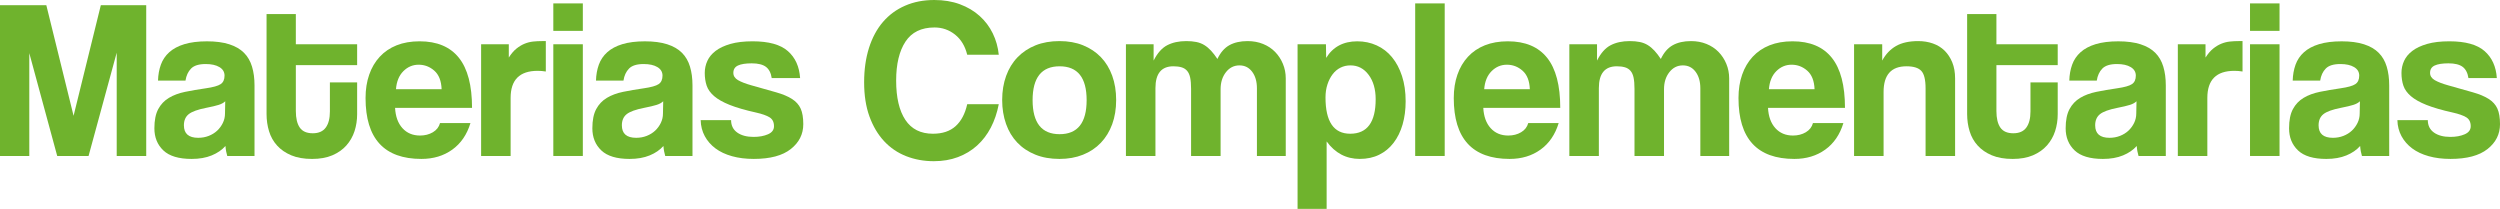
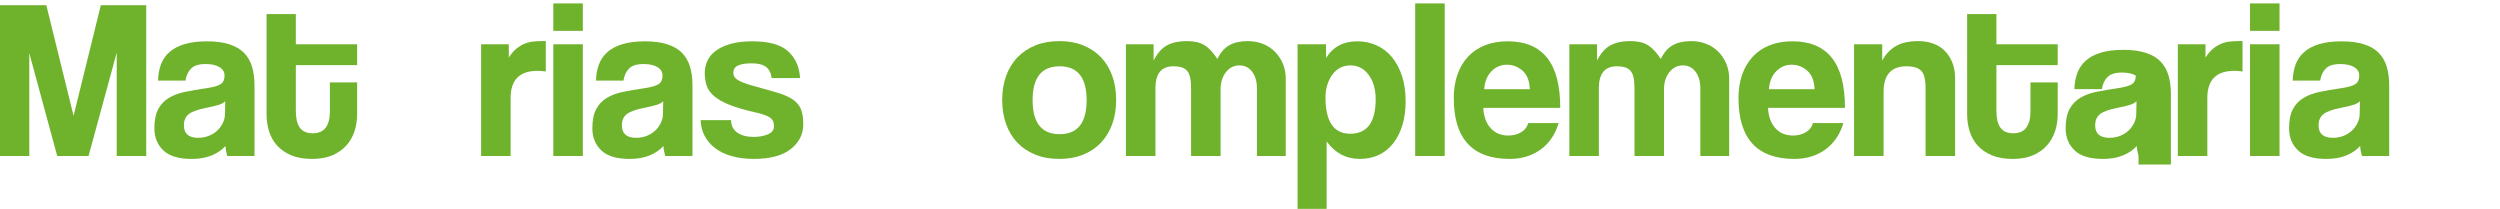
<svg xmlns="http://www.w3.org/2000/svg" version="1.1" x="0px" y="0px" width="559.807px" height="46.773px" viewBox="0 0 559.807 46.773" style="enable-background:new 0 0 559.807 46.773;" xml:space="preserve">
  <style type="text/css">
	.st0{fill:#6FB32D;}
</style>
  <defs>
</defs>
  <g>
    <path class="st0" d="M26.133,34.927V11.793l-6.303,23.134h-7.018L6.56,11.896v23.032H0V1.168h10.374l6.101,24.761l6.101-24.761   h10.167v33.759H26.133z" />
    <path class="st0" d="M50.888,34.927c-0.099-0.339-0.184-0.686-0.251-1.043c-0.067-0.356-0.12-0.754-0.152-1.195   c-0.78,0.882-1.805,1.586-3.075,2.109c-1.27,0.526-2.772,0.789-4.501,0.789c-2.88,0-4.991-0.634-6.329-1.904   c-1.341-1.273-2.009-2.924-2.009-4.959c0-1.796,0.289-3.227,0.864-4.296c0.575-1.066,1.373-1.907,2.389-2.515   c1.019-0.61,2.228-1.06,3.636-1.349c1.408-0.286,2.941-0.549,4.603-0.789c1.659-0.237,2.777-0.549,3.353-0.94   c0.578-0.388,0.864-1.025,0.864-1.904c0-0.815-0.38-1.452-1.142-1.907c-0.762-0.459-1.79-0.686-3.075-0.686   c-1.527,0-2.62,0.339-3.28,1.016c-0.663,0.678-1.078,1.577-1.247,2.696h-6.151c0.032-1.288,0.245-2.474,0.634-3.56   c0.391-1.084,1.019-2.015,1.884-2.795c0.862-0.78,1.989-1.381,3.376-1.805c1.387-0.423,3.078-0.637,5.073-0.637   c1.957,0,3.622,0.222,4.988,0.66c1.37,0.441,2.468,1.078,3.294,1.907c0.829,0.832,1.428,1.863,1.799,3.102   c0.374,1.238,0.558,2.634,0.558,4.194v15.812H50.888z M50.436,22.675c-0.342,0.339-0.832,0.61-1.475,0.812   c-0.645,0.204-1.577,0.423-2.798,0.663c-1.898,0.371-3.201,0.847-3.914,1.422c-0.713,0.575-1.069,1.408-1.069,2.491   c0,1.863,1.069,2.795,3.204,2.795c0.847,0,1.636-0.143,2.366-0.432c0.727-0.286,1.355-0.678,1.881-1.168   c0.523-0.491,0.946-1.069,1.27-1.729c0.321-0.66,0.482-1.364,0.482-2.109L50.436,22.675z" />
    <path class="st0" d="M73.87,18.455h6.101v7.117c0,1.323-0.193,2.585-0.581,3.788c-0.391,1.203-0.999,2.269-1.825,3.204   c-0.829,0.932-1.878,1.668-3.145,2.211c-1.268,0.54-2.78,0.812-4.539,0.812c-1.825,0-3.382-0.272-4.667-0.812   c-1.285-0.543-2.339-1.27-3.169-2.188c-0.829-0.914-1.428-1.983-1.799-3.201c-0.374-1.221-0.558-2.509-0.558-3.864V3.151h6.557   v6.761h13.727v4.679H66.245V24.86c0,1.627,0.295,2.865,0.885,3.712c0.59,0.847,1.557,1.27,2.903,1.27   c1.314,0,2.281-0.423,2.906-1.27c0.622-0.847,0.932-2.05,0.932-3.61V18.455z" />
-     <path class="st0" d="M88.465,24.15c0.102,1.931,0.651,3.449,1.653,4.55c0.999,1.101,2.313,1.65,3.94,1.65   c1.084,0,2.041-0.245,2.874-0.736c0.829-0.491,1.364-1.177,1.6-2.059h6.814c-0.78,2.576-2.138,4.559-4.068,5.949   c-1.933,1.39-4.238,2.082-6.916,2.082c-8.335,0-12.506-4.542-12.506-13.625c0-1.933,0.272-3.677,0.815-5.237   c0.54-1.56,1.329-2.897,2.363-4.016c1.034-1.119,2.296-1.974,3.788-2.567c1.492-0.593,3.204-0.891,5.134-0.891   c3.899,0,6.831,1.23,8.797,3.686c1.966,2.459,2.947,6.195,2.947,11.212H88.465z M98.888,19.98c-0.07-1.863-0.61-3.245-1.627-4.144   c-1.016-0.897-2.188-1.346-3.508-1.346c-1.323,0-2.468,0.482-3.432,1.449c-0.967,0.967-1.519,2.313-1.653,4.042H98.888z" />
    <path class="st0" d="M107.732,34.927V9.912h6.2v2.976c0.543-0.853,1.11-1.519,1.706-1.998c0.59-0.476,1.2-0.844,1.828-1.101   c0.628-0.254,1.262-0.418,1.907-0.485c0.643-0.07,1.306-0.102,1.983-0.102h0.864v6.811c-0.61-0.102-1.221-0.152-1.831-0.152   c-4.033,0-6.049,2.018-6.049,6.051v13.014H107.732z" />
    <path class="st0" d="M123.9,6.913V0.762h6.609v6.151H123.9z M123.9,34.927V9.912h6.609v25.015H123.9z" />
    <path class="st0" d="M148.959,34.927c-0.099-0.339-0.184-0.686-0.251-1.043c-0.067-0.356-0.12-0.754-0.152-1.195   c-0.78,0.882-1.805,1.586-3.075,2.109c-1.27,0.526-2.772,0.789-4.501,0.789c-2.88,0-4.991-0.634-6.329-1.904   c-1.341-1.273-2.009-2.924-2.009-4.959c0-1.796,0.289-3.227,0.864-4.296c0.575-1.066,1.373-1.907,2.389-2.515   c1.019-0.61,2.228-1.06,3.636-1.349c1.408-0.286,2.941-0.549,4.603-0.789c1.659-0.237,2.777-0.549,3.353-0.94   c0.578-0.388,0.864-1.025,0.864-1.904c0-0.815-0.38-1.452-1.142-1.907c-0.762-0.459-1.79-0.686-3.075-0.686   c-1.527,0-2.62,0.339-3.28,1.016c-0.663,0.678-1.078,1.577-1.247,2.696h-6.151c0.032-1.288,0.245-2.474,0.634-3.56   c0.391-1.084,1.019-2.015,1.884-2.795c0.862-0.78,1.989-1.381,3.376-1.805c1.387-0.423,3.078-0.637,5.073-0.637   c1.957,0,3.622,0.222,4.988,0.66c1.37,0.441,2.468,1.078,3.294,1.907c0.829,0.832,1.428,1.863,1.799,3.102   c0.374,1.238,0.558,2.634,0.558,4.194v15.812H148.959z M148.506,22.675c-0.342,0.339-0.832,0.61-1.475,0.812   c-0.645,0.204-1.577,0.423-2.798,0.663c-1.898,0.371-3.201,0.847-3.914,1.422c-0.713,0.575-1.069,1.408-1.069,2.491   c0,1.863,1.069,2.795,3.204,2.795c0.847,0,1.636-0.143,2.366-0.432c0.727-0.286,1.355-0.678,1.881-1.168   c0.523-0.491,0.946-1.069,1.27-1.729c0.321-0.66,0.482-1.364,0.482-2.109L148.506,22.675z" />
    <path class="st0" d="M172.805,17.488c-0.169-1.151-0.602-1.992-1.297-2.518c-0.695-0.523-1.752-0.786-3.178-0.786   c-1.355,0-2.38,0.161-3.075,0.482c-0.695,0.321-1.043,0.873-1.043,1.653c0,0.678,0.348,1.218,1.043,1.627   c0.695,0.406,1.703,0.797,3.026,1.168c2.17,0.61,3.998,1.127,5.491,1.551s2.687,0.923,3.584,1.501   c0.9,0.575,1.542,1.294,1.933,2.158c0.388,0.864,0.584,2.027,0.584,3.484c0,2.237-0.932,4.092-2.795,5.567   c-1.866,1.475-4.626,2.211-8.289,2.211c-1.796,0-3.423-0.202-4.88-0.61c-1.457-0.406-2.696-0.99-3.712-1.752   c-1.016-0.762-1.814-1.679-2.389-2.745c-0.575-1.069-0.882-2.263-0.914-3.584h6.811c0,1.2,0.459,2.129,1.373,2.783   c0.917,0.651,2.135,0.978,3.662,0.978c1.253,0,2.331-0.196,3.227-0.587c0.9-0.391,1.346-0.993,1.346-1.808   c0-0.917-0.33-1.58-0.99-1.989c-0.66-0.406-1.671-0.765-3.026-1.069c-2.439-0.543-4.407-1.113-5.897-1.709   c-1.492-0.593-2.652-1.247-3.484-1.963c-0.829-0.713-1.39-1.492-1.676-2.342c-0.289-0.85-0.432-1.802-0.432-2.856   c0-0.949,0.196-1.849,0.584-2.699s1.008-1.598,1.857-2.243c0.847-0.645,1.948-1.162,3.303-1.554   c1.355-0.391,3.017-0.587,4.983-0.587c3.592,0,6.221,0.73,7.88,2.188c1.662,1.457,2.576,3.473,2.745,6.049H172.805z" />
-     <path class="st0" d="M223.647,23.336c-0.374,1.931-0.967,3.677-1.779,5.237c-0.815,1.56-1.84,2.897-3.075,4.016   c-1.238,1.119-2.669,1.983-4.296,2.593c-1.627,0.61-3.426,0.914-5.391,0.914c-2.202,0-4.261-0.371-6.177-1.119   c-1.913-0.748-3.566-1.866-4.956-3.362c-1.39-1.492-2.482-3.335-3.28-5.523c-0.797-2.19-1.195-4.743-1.195-7.664   c0-2.85,0.365-5.421,1.092-7.713c0.73-2.29,1.773-4.226,3.128-5.803c1.355-1.577,3.008-2.792,4.956-3.639   C204.622,0.423,206.801,0,209.208,0c2.103,0,4.007,0.315,5.721,0.946c1.709,0.634,3.183,1.504,4.422,2.617   c1.238,1.11,2.22,2.412,2.95,3.905c0.727,1.495,1.177,3.09,1.346,4.784h-7.068c-0.473-1.931-1.381-3.432-2.719-4.501   c-1.341-1.066-2.874-1.6-4.6-1.6c-2.95,0-5.12,1.06-6.51,3.178s-2.082,5.026-2.082,8.721c0,3.794,0.686,6.726,2.059,8.794   s3.432,3.102,6.177,3.102c2.135,0,3.829-0.567,5.085-1.703c1.253-1.136,2.117-2.772,2.591-4.907H223.647z" />
    <path class="st0" d="M237.248,35.587c-2.033,0-3.841-0.321-5.429-0.967c-1.592-0.645-2.935-1.545-4.036-2.702   c-1.098-1.154-1.936-2.547-2.509-4.176c-0.575-1.63-0.865-3.411-0.865-5.348c0-1.968,0.295-3.77,0.888-5.4s1.446-3.023,2.561-4.176   c1.119-1.154,2.462-2.044,4.036-2.675c1.571-0.628,3.356-0.94,5.353-0.94c1.96,0,3.718,0.313,5.275,0.94   c1.557,0.631,2.886,1.513,3.984,2.649c1.101,1.139,1.945,2.523,2.538,4.153c0.59,1.63,0.888,3.446,0.888,5.45   s-0.298,3.811-0.888,5.424c-0.593,1.615-1.437,2.999-2.538,4.153c-1.098,1.154-2.436,2.047-4.007,2.675   C240.925,35.275,239.176,35.587,237.248,35.587z M237.272,30.047c4.033,0,6.051-2.544,6.051-7.626c0-5.05-2.018-7.576-6.051-7.576   c-4.033,0-6.049,2.526-6.049,7.576C231.223,27.503,233.238,30.047,237.272,30.047z" />
    <path class="st0" d="M281.454,34.927V19.775c0-1.525-0.356-2.76-1.069-3.709c-0.71-0.949-1.659-1.425-2.845-1.425   c-1.221,0-2.231,0.508-3.026,1.525c-0.797,1.019-1.195,2.29-1.195,3.814v14.948h-6.609v-15.05c0-1.016-0.07-1.846-0.204-2.491   c-0.134-0.643-0.365-1.151-0.686-1.525s-0.736-0.637-1.244-0.789c-0.511-0.152-1.119-0.228-1.831-0.228   c-2.678,0-4.016,1.627-4.016,4.88v15.202h-6.609V9.912h6.2v3.651c0.847-1.676,1.863-2.821,3.052-3.438   c1.186-0.616,2.608-0.923,4.27-0.923c0.847,0,1.6,0.067,2.263,0.204c0.66,0.137,1.253,0.368,1.779,0.692   c0.526,0.324,1.025,0.745,1.501,1.256c0.473,0.514,0.946,1.13,1.422,1.849c0.678-1.437,1.568-2.462,2.669-3.078   c1.101-0.616,2.465-0.923,4.092-0.923c1.256,0,2.407,0.21,3.458,0.637c1.051,0.423,1.948,1.016,2.696,1.782   c0.745,0.765,1.329,1.656,1.752,2.675c0.423,1.019,0.637,2.106,0.637,3.259v17.372H281.454z" />
    <path class="st0" d="M290.555,46.773V9.912h6.355l0.05,3.052c1.525-2.474,3.846-3.712,6.966-3.712c1.56,0,3.008,0.304,4.346,0.914   c1.341,0.61,2.483,1.492,3.432,2.646c0.949,1.151,1.697,2.558,2.237,4.217c0.543,1.662,0.815,3.543,0.815,5.645   c0,1.898-0.231,3.633-0.686,5.21c-0.459,1.577-1.127,2.941-2.009,4.092c-0.882,1.154-1.957,2.044-3.227,2.669   c-1.27,0.628-2.722,0.94-4.349,0.94c-3.049,0-5.523-1.303-7.421-3.914v15.099H290.555z M302.348,29.945   c3.797,0,5.695-2.576,5.695-7.728c0-2.237-0.526-4.06-1.577-5.464c-1.051-1.408-2.407-2.112-4.065-2.112   c-0.815,0-1.56,0.169-2.237,0.508c-0.681,0.339-1.265,0.832-1.755,1.475c-0.491,0.645-0.882,1.408-1.168,2.287   c-0.289,0.882-0.432,1.849-0.432,2.9C296.808,27.234,298.654,29.945,302.348,29.945z" />
    <path class="st0" d="M316.893,34.927V0.762h6.609v34.165H316.893z" />
    <path class="st0" d="M332.141,24.15c0.102,1.931,0.651,3.449,1.653,4.55c0.999,1.101,2.313,1.65,3.94,1.65   c1.084,0,2.042-0.245,2.874-0.736c0.829-0.491,1.364-1.177,1.6-2.059h6.814c-0.78,2.576-2.138,4.559-4.068,5.949   c-1.933,1.39-4.238,2.082-6.916,2.082c-8.335,0-12.506-4.542-12.506-13.625c0-1.933,0.272-3.677,0.815-5.237   c0.54-1.56,1.329-2.897,2.363-4.016c1.034-1.119,2.296-1.974,3.788-2.567s3.204-0.891,5.134-0.891c3.899,0,6.831,1.23,8.797,3.686   c1.966,2.459,2.947,6.195,2.947,11.212H332.141z M342.565,19.98c-0.07-1.863-0.61-3.245-1.627-4.144   c-1.016-0.897-2.188-1.346-3.508-1.346c-1.323,0-2.468,0.482-3.432,1.449c-0.967,0.967-1.519,2.313-1.653,4.042H342.565z" />
    <path class="st0" d="M380.745,34.927V19.775c0-1.525-0.356-2.76-1.069-3.709c-0.71-0.949-1.659-1.425-2.845-1.425   c-1.221,0-2.231,0.508-3.026,1.525c-0.797,1.019-1.195,2.29-1.195,3.814v14.948h-6.609v-15.05c0-1.016-0.07-1.846-0.204-2.491   c-0.134-0.643-0.365-1.151-0.686-1.525c-0.321-0.374-0.736-0.637-1.244-0.789c-0.511-0.152-1.119-0.228-1.831-0.228   c-2.678,0-4.016,1.627-4.016,4.88v15.202h-6.609V9.912h6.2v3.651c0.847-1.676,1.863-2.821,3.052-3.438   c1.186-0.616,2.608-0.923,4.27-0.923c0.847,0,1.6,0.067,2.263,0.204c0.66,0.137,1.253,0.368,1.779,0.692s1.025,0.745,1.501,1.256   c0.473,0.514,0.946,1.13,1.422,1.849c0.678-1.437,1.568-2.462,2.669-3.078c1.101-0.616,2.465-0.923,4.092-0.923   c1.256,0,2.407,0.21,3.458,0.637c1.051,0.423,1.948,1.016,2.696,1.782c0.745,0.765,1.329,1.656,1.752,2.675   c0.423,1.019,0.637,2.106,0.637,3.259v17.372H380.745z" />
    <path class="st0" d="M395.897,24.15c0.102,1.931,0.651,3.449,1.653,4.55c0.999,1.101,2.313,1.65,3.94,1.65   c1.084,0,2.041-0.245,2.874-0.736c0.829-0.491,1.364-1.177,1.6-2.059h6.814c-0.78,2.576-2.138,4.559-4.068,5.949   c-1.933,1.39-4.238,2.082-6.916,2.082c-8.335,0-12.506-4.542-12.506-13.625c0-1.933,0.272-3.677,0.815-5.237   c0.54-1.56,1.329-2.897,2.363-4.016s2.296-1.974,3.788-2.567c1.492-0.593,3.204-0.891,5.134-0.891c3.899,0,6.831,1.23,8.797,3.686   c1.966,2.459,2.947,6.195,2.947,11.212H395.897z M406.321,19.98c-0.07-1.863-0.61-3.245-1.627-4.144   c-1.016-0.897-2.188-1.346-3.508-1.346c-1.323,0-2.468,0.482-3.432,1.449c-0.967,0.967-1.519,2.313-1.653,4.042H406.321z" />
    <path class="st0" d="M431.181,34.927V19.775c0-1.931-0.321-3.236-0.967-3.914c-0.643-0.678-1.744-1.016-3.303-1.016   c-3.423,0-5.134,1.916-5.134,5.745v14.337h-6.609V9.912h6.303v3.651c0.777-1.437,1.808-2.523,3.093-3.259   c1.282-0.736,2.938-1.101,4.965-1.101c1.183,0,2.281,0.178,3.294,0.534c1.013,0.356,1.887,0.891,2.611,1.603   c0.727,0.716,1.3,1.589,1.723,2.623c0.423,1.037,0.634,2.234,0.634,3.592v17.372H431.181z" />
    <path class="st0" d="M454.668,18.455h6.101v7.117c0,1.323-0.193,2.585-0.581,3.788c-0.391,1.203-0.999,2.269-1.825,3.204   c-0.829,0.932-1.878,1.668-3.145,2.211c-1.268,0.54-2.78,0.812-4.539,0.812c-1.825,0-3.382-0.272-4.667-0.812   c-1.285-0.543-2.339-1.27-3.169-2.188c-0.829-0.914-1.428-1.983-1.799-3.201c-0.374-1.221-0.558-2.509-0.558-3.864V3.151h6.557   v6.761h13.727v4.679h-13.727V24.86c0,1.627,0.295,2.865,0.885,3.712c0.59,0.847,1.557,1.27,2.903,1.27   c1.314,0,2.281-0.423,2.906-1.27c0.622-0.847,0.932-2.05,0.932-3.61V18.455z" />
-     <path class="st0" d="M478.866,34.927c-0.099-0.339-0.184-0.686-0.251-1.043s-0.12-0.754-0.152-1.195   c-0.78,0.882-1.805,1.586-3.075,2.109c-1.27,0.526-2.772,0.789-4.501,0.789c-2.88,0-4.991-0.634-6.329-1.904   c-1.341-1.273-2.009-2.924-2.009-4.959c0-1.796,0.289-3.227,0.865-4.296c0.575-1.066,1.373-1.907,2.389-2.515   c1.019-0.61,2.228-1.06,3.636-1.349c1.408-0.286,2.941-0.549,4.603-0.789c1.659-0.237,2.777-0.549,3.353-0.94   c0.578-0.388,0.865-1.025,0.865-1.904c0-0.815-0.38-1.452-1.142-1.907c-0.762-0.459-1.79-0.686-3.075-0.686   c-1.527,0-2.62,0.339-3.28,1.016c-0.663,0.678-1.078,1.577-1.247,2.696h-6.151c0.032-1.288,0.245-2.474,0.634-3.56   c0.391-1.084,1.019-2.015,1.884-2.795c0.862-0.78,1.989-1.381,3.376-1.805c1.387-0.423,3.078-0.637,5.073-0.637   c1.957,0,3.622,0.222,4.988,0.66c1.37,0.441,2.468,1.078,3.294,1.907c0.829,0.832,1.428,1.863,1.799,3.102   c0.374,1.238,0.558,2.634,0.558,4.194v15.812H478.866z M478.413,22.675c-0.342,0.339-0.832,0.61-1.475,0.812   c-0.645,0.204-1.577,0.423-2.798,0.663c-1.898,0.371-3.201,0.847-3.914,1.422c-0.713,0.575-1.069,1.408-1.069,2.491   c0,1.863,1.069,2.795,3.204,2.795c0.847,0,1.636-0.143,2.366-0.432c0.727-0.286,1.355-0.678,1.881-1.168   c0.523-0.491,0.946-1.069,1.27-1.729c0.321-0.66,0.482-1.364,0.482-2.109L478.413,22.675z" />
+     <path class="st0" d="M478.866,34.927c-0.099-0.339-0.184-0.686-0.251-1.043s-0.12-0.754-0.152-1.195   c-0.78,0.882-1.805,1.586-3.075,2.109c-1.27,0.526-2.772,0.789-4.501,0.789c-2.88,0-4.991-0.634-6.329-1.904   c-1.341-1.273-2.009-2.924-2.009-4.959c0-1.796,0.289-3.227,0.865-4.296c0.575-1.066,1.373-1.907,2.389-2.515   c1.019-0.61,2.228-1.06,3.636-1.349c1.408-0.286,2.941-0.549,4.603-0.789c1.659-0.237,2.777-0.549,3.353-0.94   c0.578-0.388,0.865-1.025,0.865-1.904c-0.762-0.459-1.79-0.686-3.075-0.686   c-1.527,0-2.62,0.339-3.28,1.016c-0.663,0.678-1.078,1.577-1.247,2.696h-6.151c0.032-1.288,0.245-2.474,0.634-3.56   c0.391-1.084,1.019-2.015,1.884-2.795c0.862-0.78,1.989-1.381,3.376-1.805c1.387-0.423,3.078-0.637,5.073-0.637   c1.957,0,3.622,0.222,4.988,0.66c1.37,0.441,2.468,1.078,3.294,1.907c0.829,0.832,1.428,1.863,1.799,3.102   c0.374,1.238,0.558,2.634,0.558,4.194v15.812H478.866z M478.413,22.675c-0.342,0.339-0.832,0.61-1.475,0.812   c-0.645,0.204-1.577,0.423-2.798,0.663c-1.898,0.371-3.201,0.847-3.914,1.422c-0.713,0.575-1.069,1.408-1.069,2.491   c0,1.863,1.069,2.795,3.204,2.795c0.847,0,1.636-0.143,2.366-0.432c0.727-0.286,1.355-0.678,1.881-1.168   c0.523-0.491,0.946-1.069,1.27-1.729c0.321-0.66,0.482-1.364,0.482-2.109L478.413,22.675z" />
    <path class="st0" d="M487.665,34.927V9.912h6.2v2.976c0.543-0.853,1.11-1.519,1.706-1.998c0.59-0.476,1.2-0.844,1.828-1.101   c0.628-0.254,1.262-0.418,1.907-0.485c0.643-0.07,1.306-0.102,1.983-0.102h0.865v6.811c-0.61-0.102-1.221-0.152-1.831-0.152   c-4.033,0-6.049,2.018-6.049,6.051v13.014H487.665z" />
    <path class="st0" d="M503.831,6.913V0.762h6.609v6.151H503.831z M503.831,34.927V9.912h6.609v25.015H503.831z" />
    <path class="st0" d="M528.892,34.927c-0.099-0.339-0.184-0.686-0.251-1.043c-0.067-0.356-0.12-0.754-0.152-1.195   c-0.78,0.882-1.805,1.586-3.075,2.109c-1.27,0.526-2.772,0.789-4.501,0.789c-2.88,0-4.991-0.634-6.329-1.904   c-1.341-1.273-2.009-2.924-2.009-4.959c0-1.796,0.289-3.227,0.865-4.296c0.575-1.066,1.373-1.907,2.389-2.515   c1.019-0.61,2.228-1.06,3.636-1.349c1.408-0.286,2.941-0.549,4.603-0.789c1.659-0.237,2.777-0.549,3.353-0.94   c0.578-0.388,0.865-1.025,0.865-1.904c0-0.815-0.38-1.452-1.142-1.907c-0.762-0.459-1.79-0.686-3.075-0.686   c-1.527,0-2.62,0.339-3.28,1.016c-0.663,0.678-1.078,1.577-1.247,2.696h-6.151c0.032-1.288,0.245-2.474,0.634-3.56   c0.391-1.084,1.019-2.015,1.884-2.795c0.862-0.78,1.989-1.381,3.376-1.805c1.387-0.423,3.078-0.637,5.073-0.637   c1.957,0,3.622,0.222,4.988,0.66c1.37,0.441,2.468,1.078,3.294,1.907c0.829,0.832,1.428,1.863,1.799,3.102   c0.374,1.238,0.558,2.634,0.558,4.194v15.812H528.892z M528.44,22.675c-0.342,0.339-0.832,0.61-1.475,0.812   c-0.645,0.204-1.577,0.423-2.798,0.663c-1.898,0.371-3.201,0.847-3.914,1.422c-0.713,0.575-1.069,1.408-1.069,2.491   c0,1.863,1.069,2.795,3.204,2.795c0.847,0,1.636-0.143,2.366-0.432c0.727-0.286,1.355-0.678,1.881-1.168   c0.523-0.491,0.946-1.069,1.271-1.729c0.321-0.66,0.482-1.364,0.482-2.109L528.44,22.675z" />
-     <path class="st0" d="M552.739,17.488c-0.169-1.151-0.602-1.992-1.297-2.518c-0.695-0.523-1.752-0.786-3.178-0.786   c-1.355,0-2.38,0.161-3.075,0.482c-0.695,0.321-1.043,0.873-1.043,1.653c0,0.678,0.348,1.218,1.043,1.627   c0.695,0.406,1.703,0.797,3.026,1.168c2.17,0.61,3.998,1.127,5.491,1.551s2.687,0.923,3.584,1.501   c0.9,0.575,1.542,1.294,1.933,2.158c0.388,0.864,0.584,2.027,0.584,3.484c0,2.237-0.932,4.092-2.795,5.567   c-1.866,1.475-4.626,2.211-8.289,2.211c-1.796,0-3.423-0.202-4.88-0.61c-1.457-0.406-2.696-0.99-3.712-1.752   c-1.016-0.762-1.814-1.679-2.389-2.745c-0.575-1.069-0.882-2.263-0.914-3.584h6.811c0,1.2,0.458,2.129,1.373,2.783   c0.917,0.651,2.135,0.978,3.662,0.978c1.253,0,2.331-0.196,3.227-0.587c0.9-0.391,1.346-0.993,1.346-1.808   c0-0.917-0.33-1.58-0.99-1.989c-0.66-0.406-1.671-0.765-3.026-1.069c-2.439-0.543-4.407-1.113-5.897-1.709   c-1.492-0.593-2.652-1.247-3.484-1.963c-0.829-0.713-1.39-1.492-1.676-2.342c-0.289-0.85-0.432-1.802-0.432-2.856   c0-0.949,0.196-1.849,0.584-2.699s1.008-1.598,1.857-2.243c0.847-0.645,1.948-1.162,3.303-1.554   c1.355-0.391,3.017-0.587,4.983-0.587c3.592,0,6.221,0.73,7.88,2.188c1.662,1.457,2.576,3.473,2.745,6.049H552.739z" />
  </g>
</svg>